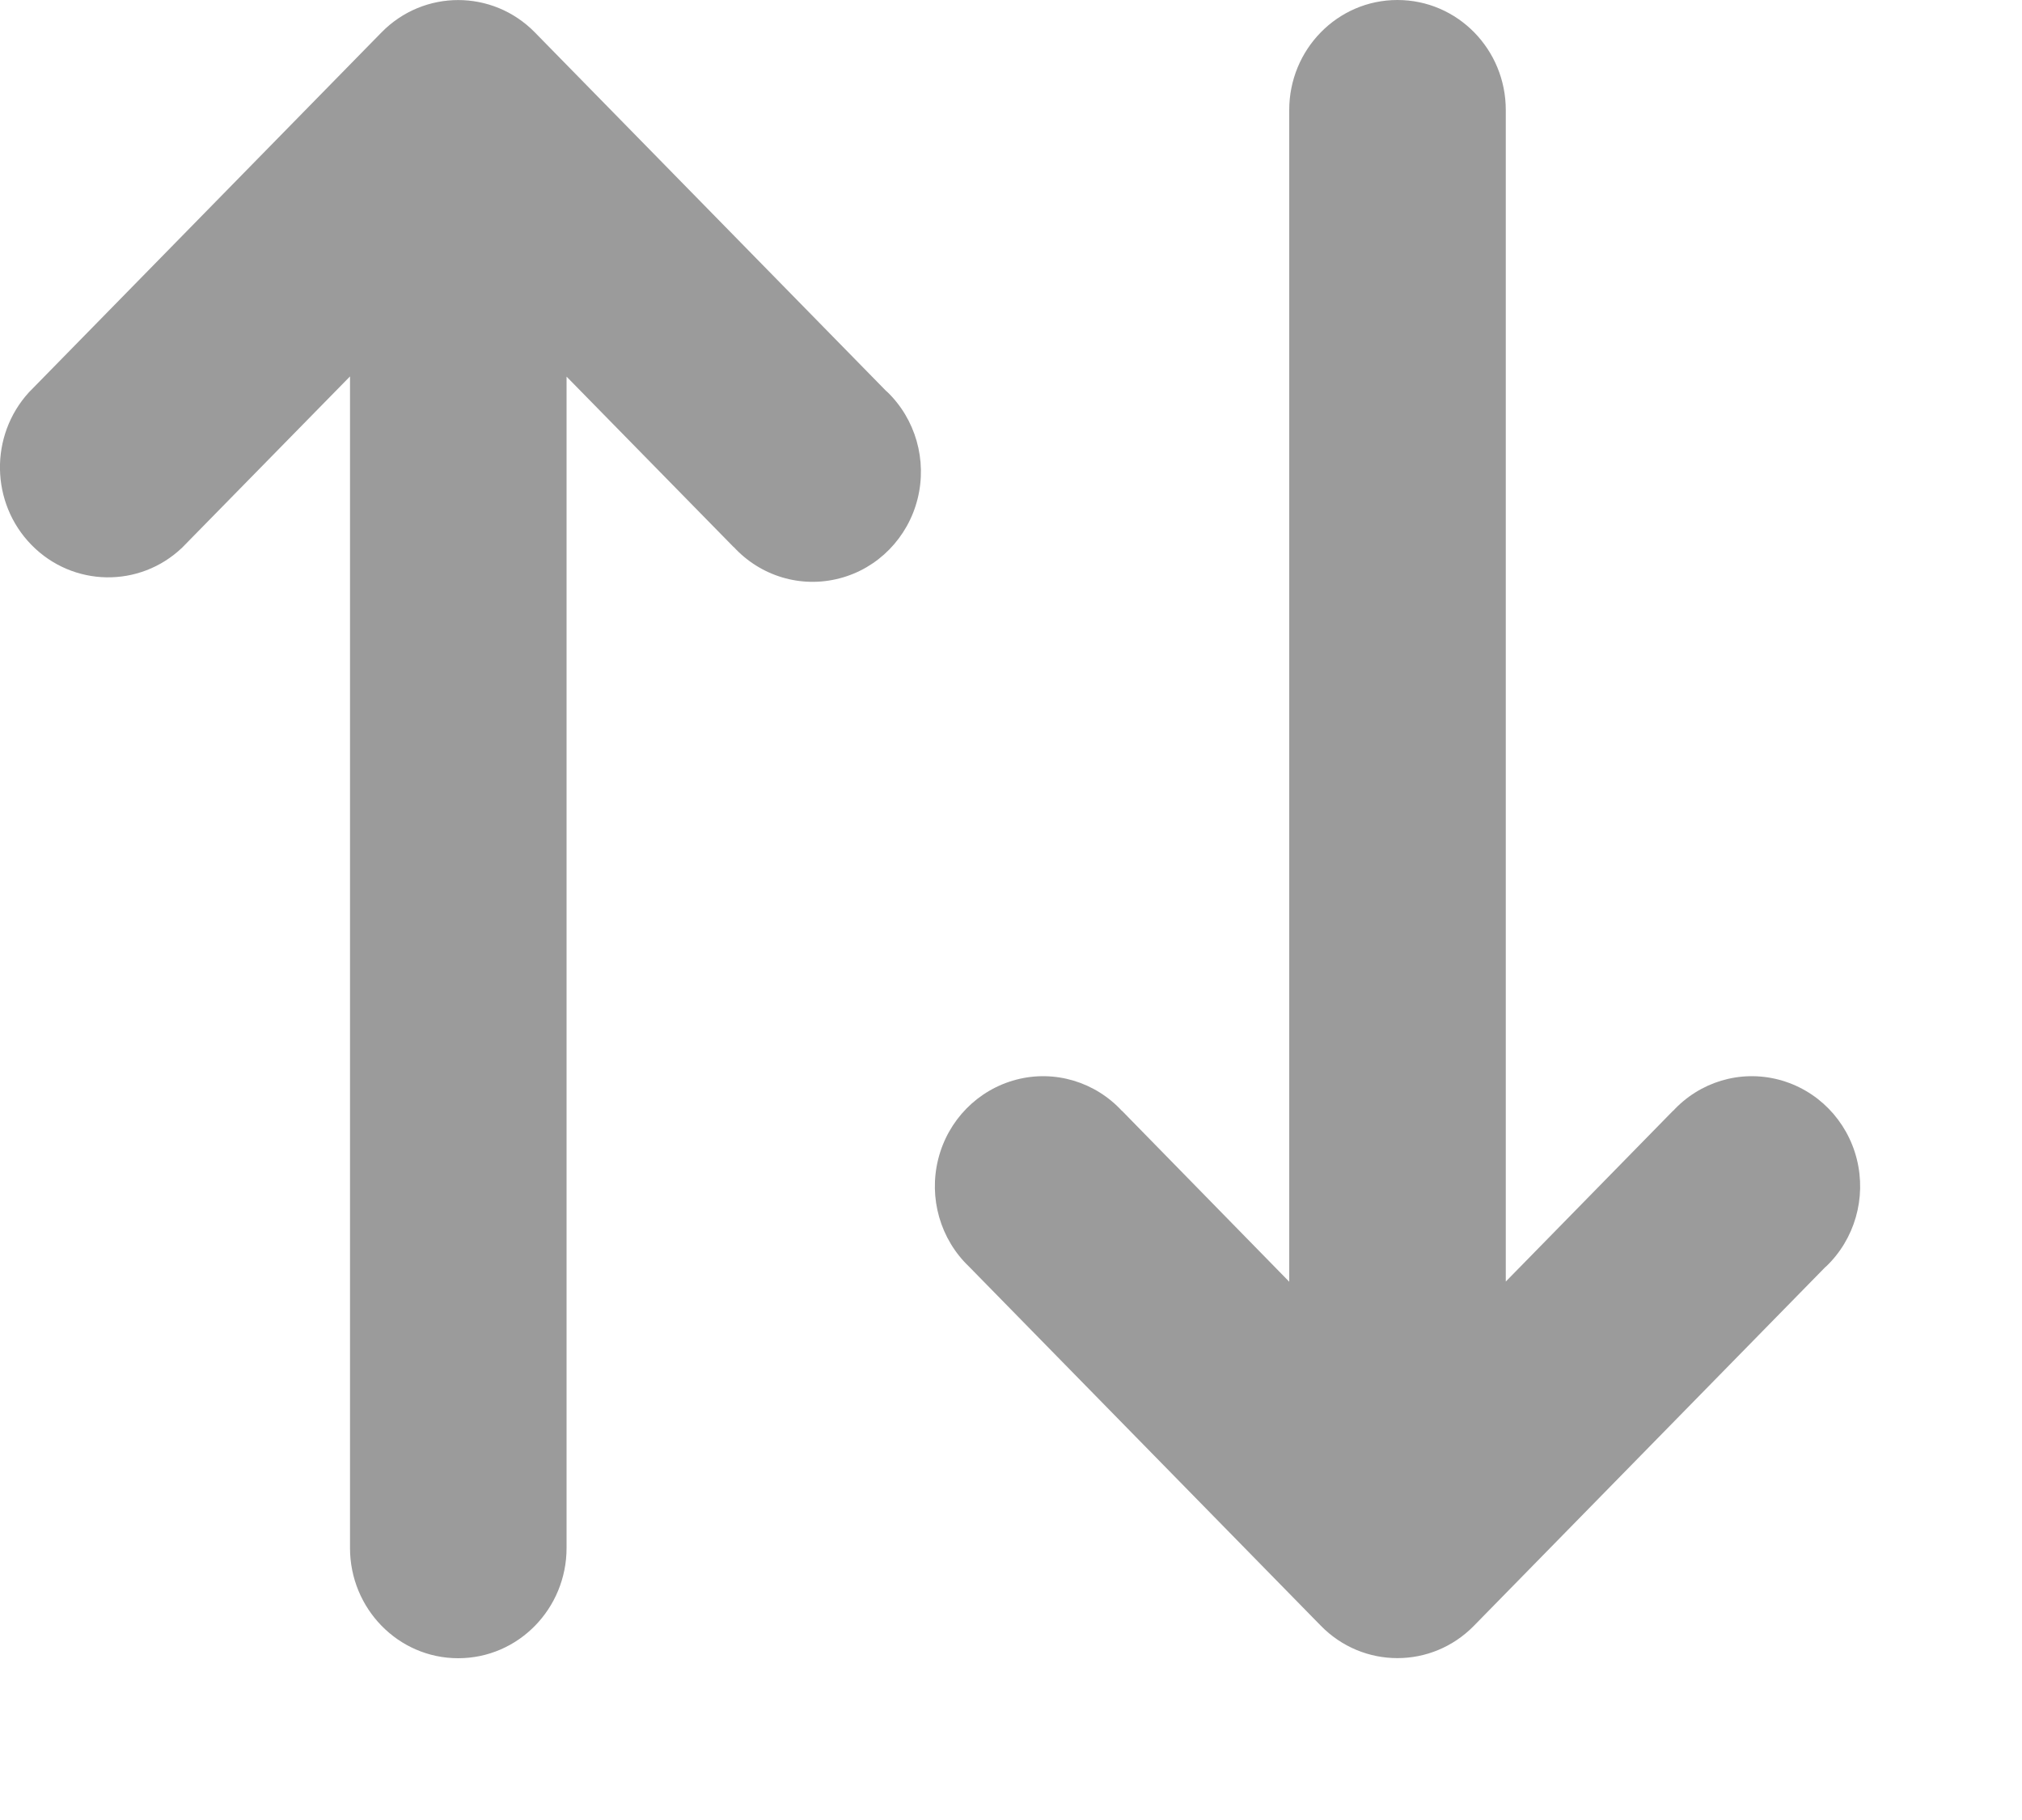
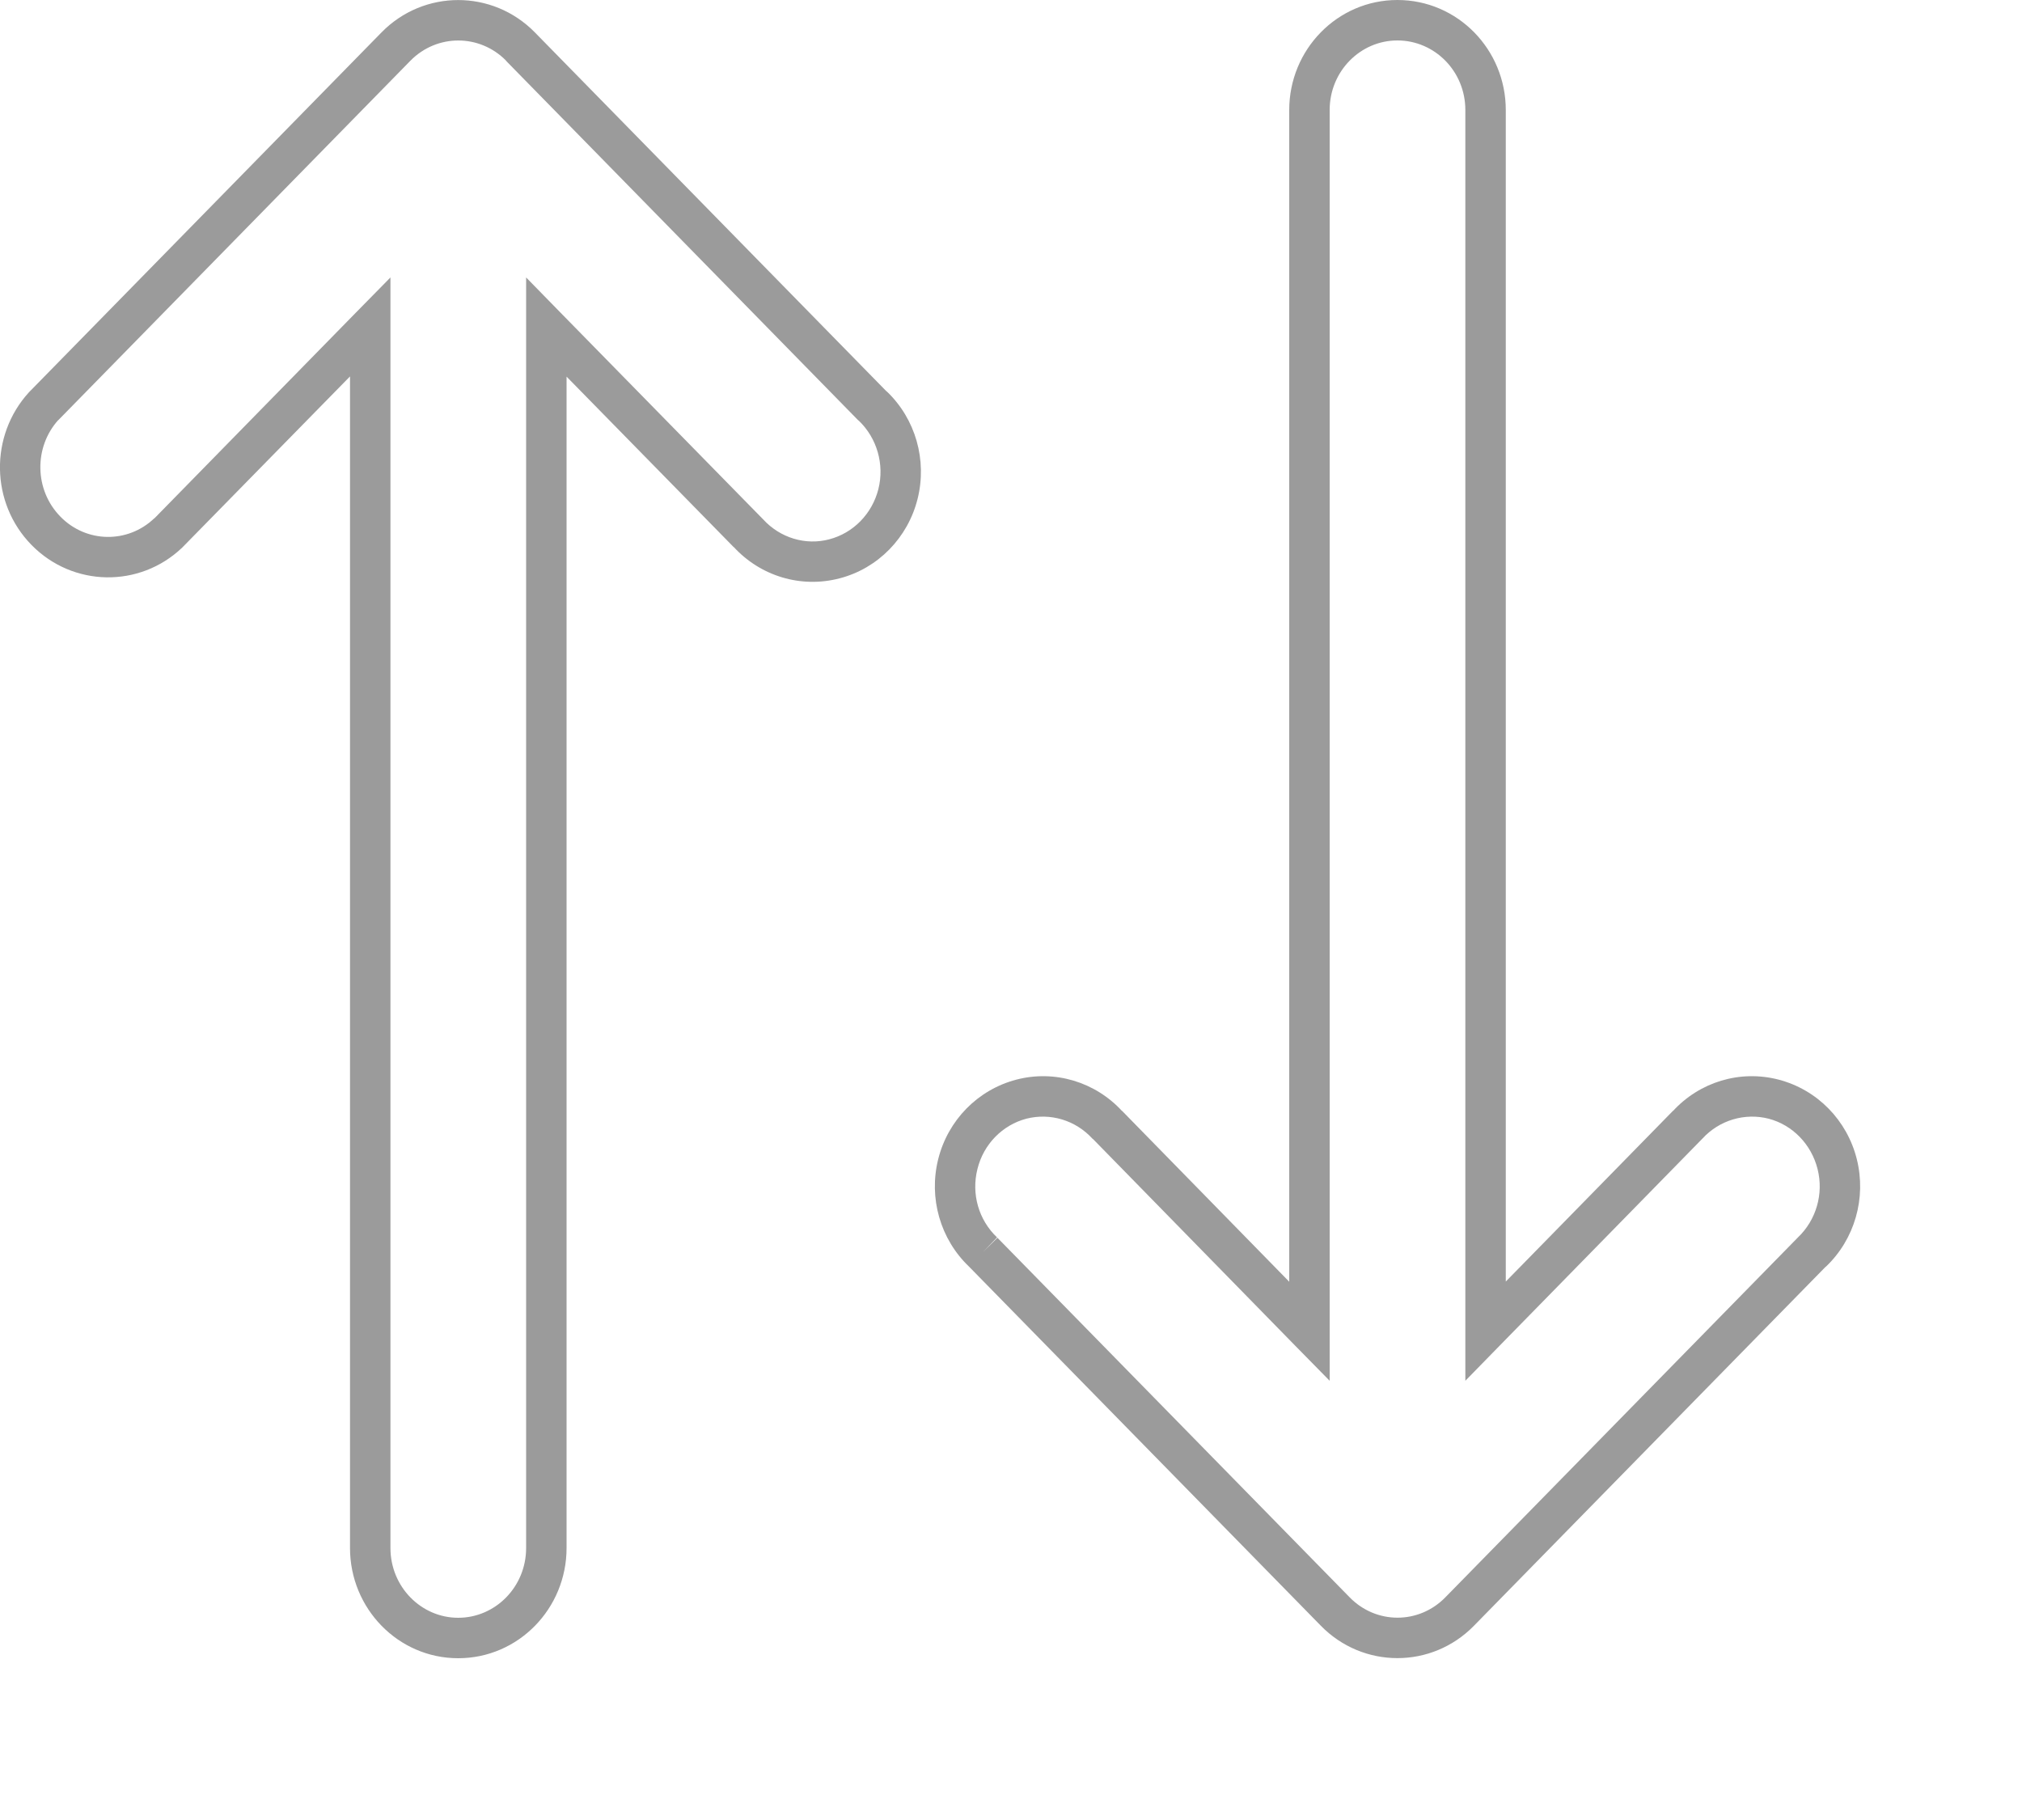
<svg xmlns="http://www.w3.org/2000/svg" width="10" height="9" viewBox="0 0 10 9" fill="none">
  <g id="Shape">
-     <path fill-rule="evenodd" clip-rule="evenodd" d="M4.862 6.191L6.604 7.969C6.774 8.143 7.049 8.143 7.219 7.969L8.961 6.191C9.078 6.081 9.125 5.914 9.086 5.756C9.047 5.599 8.926 5.476 8.772 5.436C8.618 5.395 8.454 5.444 8.346 5.563L7.347 6.583V0.544C7.347 0.299 7.152 0.1 6.911 0.1C6.671 0.1 6.476 0.299 6.476 0.544V6.583L5.477 5.563C5.369 5.444 5.205 5.395 5.051 5.436C4.896 5.476 4.776 5.599 4.737 5.756C4.697 5.914 4.745 6.081 4.862 6.191ZM2.574 0.23C2.404 0.057 2.128 0.057 1.958 0.23L0.216 2.008C0.057 2.183 0.061 2.456 0.227 2.625C0.393 2.794 0.66 2.799 0.832 2.636L1.831 1.617V7.655C1.831 7.901 2.026 8.1 2.266 8.1C2.507 8.1 2.702 7.901 2.702 7.655V1.617L3.7 2.636C3.809 2.755 3.972 2.804 4.127 2.764C4.281 2.723 4.402 2.6 4.441 2.443C4.48 2.285 4.432 2.119 4.316 2.008L2.574 0.23Z" fill="#9B9B9B" />
    <path d="M6.604 7.969L6.532 8.039L6.532 8.039L6.604 7.969ZM7.219 7.969L7.29 8.039L7.29 8.039L7.219 7.969ZM8.961 6.191L8.892 6.119L8.89 6.121L8.961 6.191ZM8.346 5.563L8.417 5.633L8.419 5.631L8.346 5.563ZM7.347 6.583H7.247V6.828L7.418 6.653L7.347 6.583ZM6.476 6.583L6.404 6.653L6.576 6.828V6.583H6.476ZM5.477 5.563L5.403 5.631L5.406 5.633L5.477 5.563ZM2.574 0.23L2.645 0.16L2.645 0.16L2.574 0.23ZM1.958 0.23L1.887 0.16L1.887 0.16L1.958 0.23ZM0.216 2.008L0.145 1.938L0.143 1.94L0.216 2.008ZM0.832 2.636L0.901 2.708L0.903 2.706L0.832 2.636ZM1.831 1.617H1.931V1.372L1.759 1.547L1.831 1.617ZM1.831 7.655H1.731H1.831ZM2.702 7.655H2.802H2.702ZM2.702 1.617L2.773 1.547L2.602 1.372V1.617H2.702ZM3.7 2.636L3.774 2.568L3.772 2.566L3.7 2.636ZM4.316 2.008L4.244 2.078L4.247 2.08L4.316 2.008ZM4.862 6.191L4.79 6.261L6.532 8.039L6.604 7.969L6.675 7.899L4.933 6.121L4.862 6.191ZM6.604 7.969L6.532 8.039C6.741 8.253 7.081 8.253 7.29 8.039L7.219 7.969L7.148 7.899C7.017 8.033 6.806 8.033 6.675 7.899L6.604 7.969ZM7.219 7.969L7.29 8.039L9.032 6.261L8.961 6.191L8.89 6.121L7.148 7.899L7.219 7.969ZM8.961 6.191L9.03 6.264C9.173 6.128 9.231 5.924 9.183 5.732L9.086 5.756L8.989 5.781C9.02 5.904 8.982 6.033 8.892 6.119L8.961 6.191ZM9.086 5.756L9.183 5.732C9.135 5.54 8.988 5.389 8.797 5.339L8.772 5.436L8.747 5.532C8.865 5.563 8.958 5.658 8.989 5.781L9.086 5.756ZM8.772 5.436L8.797 5.339C8.606 5.289 8.405 5.35 8.272 5.496L8.346 5.563L8.419 5.631C8.503 5.539 8.629 5.502 8.747 5.532L8.772 5.436ZM8.346 5.563L8.274 5.493L7.275 6.513L7.347 6.583L7.418 6.653L8.417 5.633L8.346 5.563ZM7.347 6.583H7.447V0.544H7.347H7.247V6.583H7.347ZM7.347 0.544H7.447C7.447 0.245 7.209 -0 6.911 -0V0.1V0.2C7.095 0.2 7.247 0.352 7.247 0.544H7.347ZM6.911 0.1V-0C6.614 -0 6.376 0.245 6.376 0.544H6.476H6.576C6.576 0.352 6.728 0.2 6.911 0.2V0.1ZM6.476 0.544H6.376V6.583H6.476H6.576V0.544H6.476ZM6.476 6.583L6.547 6.513L5.549 5.493L5.477 5.563L5.406 5.633L6.404 6.653L6.476 6.583ZM5.477 5.563L5.551 5.496C5.418 5.35 5.216 5.289 5.026 5.339L5.051 5.436L5.076 5.532C5.194 5.502 5.319 5.539 5.403 5.631L5.477 5.563ZM5.051 5.436L5.026 5.339C4.835 5.389 4.688 5.54 4.64 5.732L4.737 5.756L4.834 5.781C4.864 5.658 4.958 5.563 5.076 5.532L5.051 5.436ZM4.737 5.756L4.64 5.732C4.592 5.924 4.65 6.128 4.793 6.264L4.862 6.191L4.931 6.119C4.84 6.033 4.803 5.904 4.834 5.781L4.737 5.756ZM2.574 0.23L2.645 0.16C2.436 -0.053 2.096 -0.053 1.887 0.16L1.958 0.23L2.03 0.3C2.161 0.167 2.372 0.167 2.503 0.3L2.574 0.23ZM1.958 0.23L1.887 0.16L0.145 1.938L0.216 2.008L0.288 2.078L2.03 0.3L1.958 0.23ZM0.216 2.008L0.143 1.94C-0.053 2.155 -0.047 2.488 0.156 2.695L0.227 2.625L0.299 2.555C0.17 2.424 0.166 2.211 0.29 2.075L0.216 2.008ZM0.227 2.625L0.156 2.695C0.36 2.903 0.69 2.909 0.901 2.708L0.832 2.636L0.763 2.563C0.631 2.689 0.426 2.685 0.299 2.555L0.227 2.625ZM0.832 2.636L0.903 2.706L1.902 1.687L1.831 1.617L1.759 1.547L0.761 2.566L0.832 2.636ZM1.831 1.617H1.731V7.655H1.831H1.931V1.617H1.831ZM1.831 7.655H1.731C1.731 7.954 1.969 8.2 2.266 8.2V8.1V8C2.083 8 1.931 7.847 1.931 7.655H1.831ZM2.266 8.1V8.2C2.564 8.2 2.802 7.954 2.802 7.655H2.702H2.602C2.602 7.847 2.45 8 2.266 8V8.1ZM2.702 7.655H2.802V1.617H2.702H2.602V7.655H2.702ZM2.702 1.617L2.63 1.687L3.629 2.706L3.7 2.636L3.772 2.566L2.773 1.547L2.702 1.617ZM3.7 2.636L3.627 2.703C3.76 2.849 3.961 2.91 4.152 2.86L4.127 2.764L4.101 2.667C3.984 2.698 3.858 2.66 3.774 2.568L3.7 2.636ZM4.127 2.764L4.152 2.86C4.342 2.811 4.49 2.659 4.538 2.467L4.441 2.443L4.344 2.419C4.313 2.541 4.22 2.636 4.101 2.667L4.127 2.764ZM4.441 2.443L4.538 2.467C4.586 2.275 4.528 2.071 4.385 1.935L4.316 2.008L4.247 2.08C4.337 2.166 4.375 2.296 4.344 2.419L4.441 2.443ZM4.316 2.008L4.387 1.938L2.645 0.16L2.574 0.23L2.502 0.3L4.244 2.078L4.316 2.008Z" fill="#9B9B9B" />
  </g>
</svg>